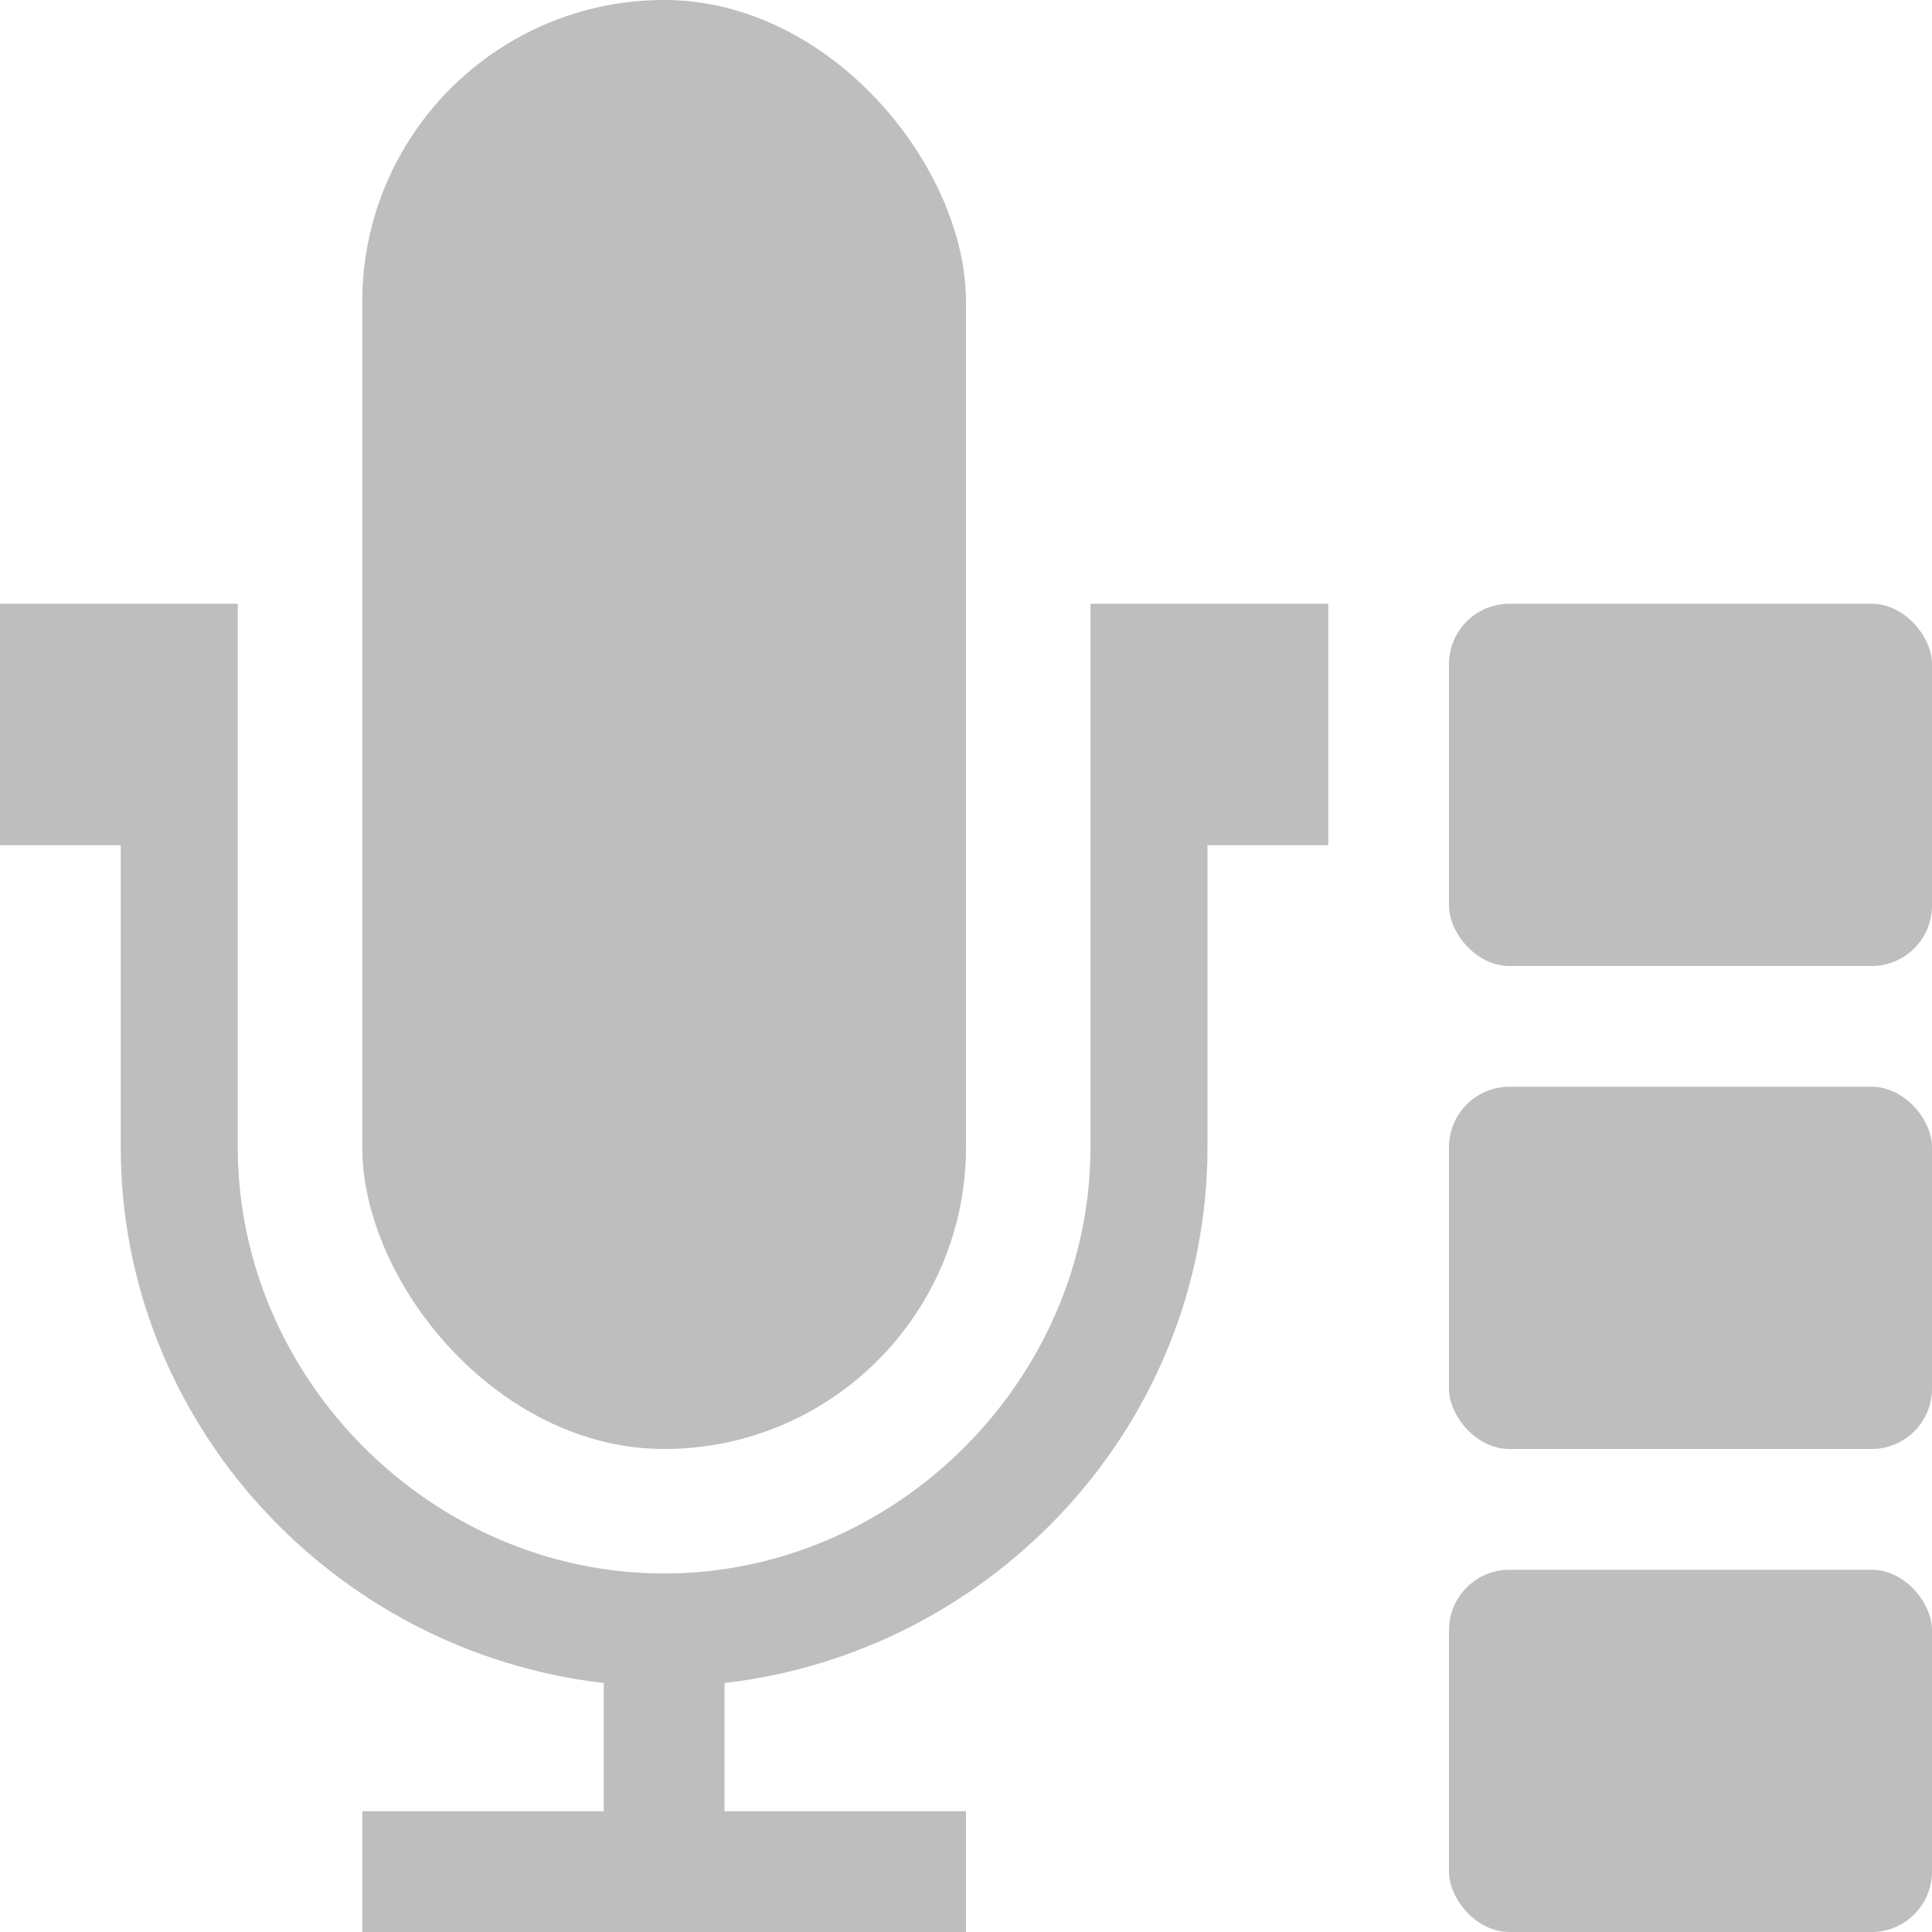
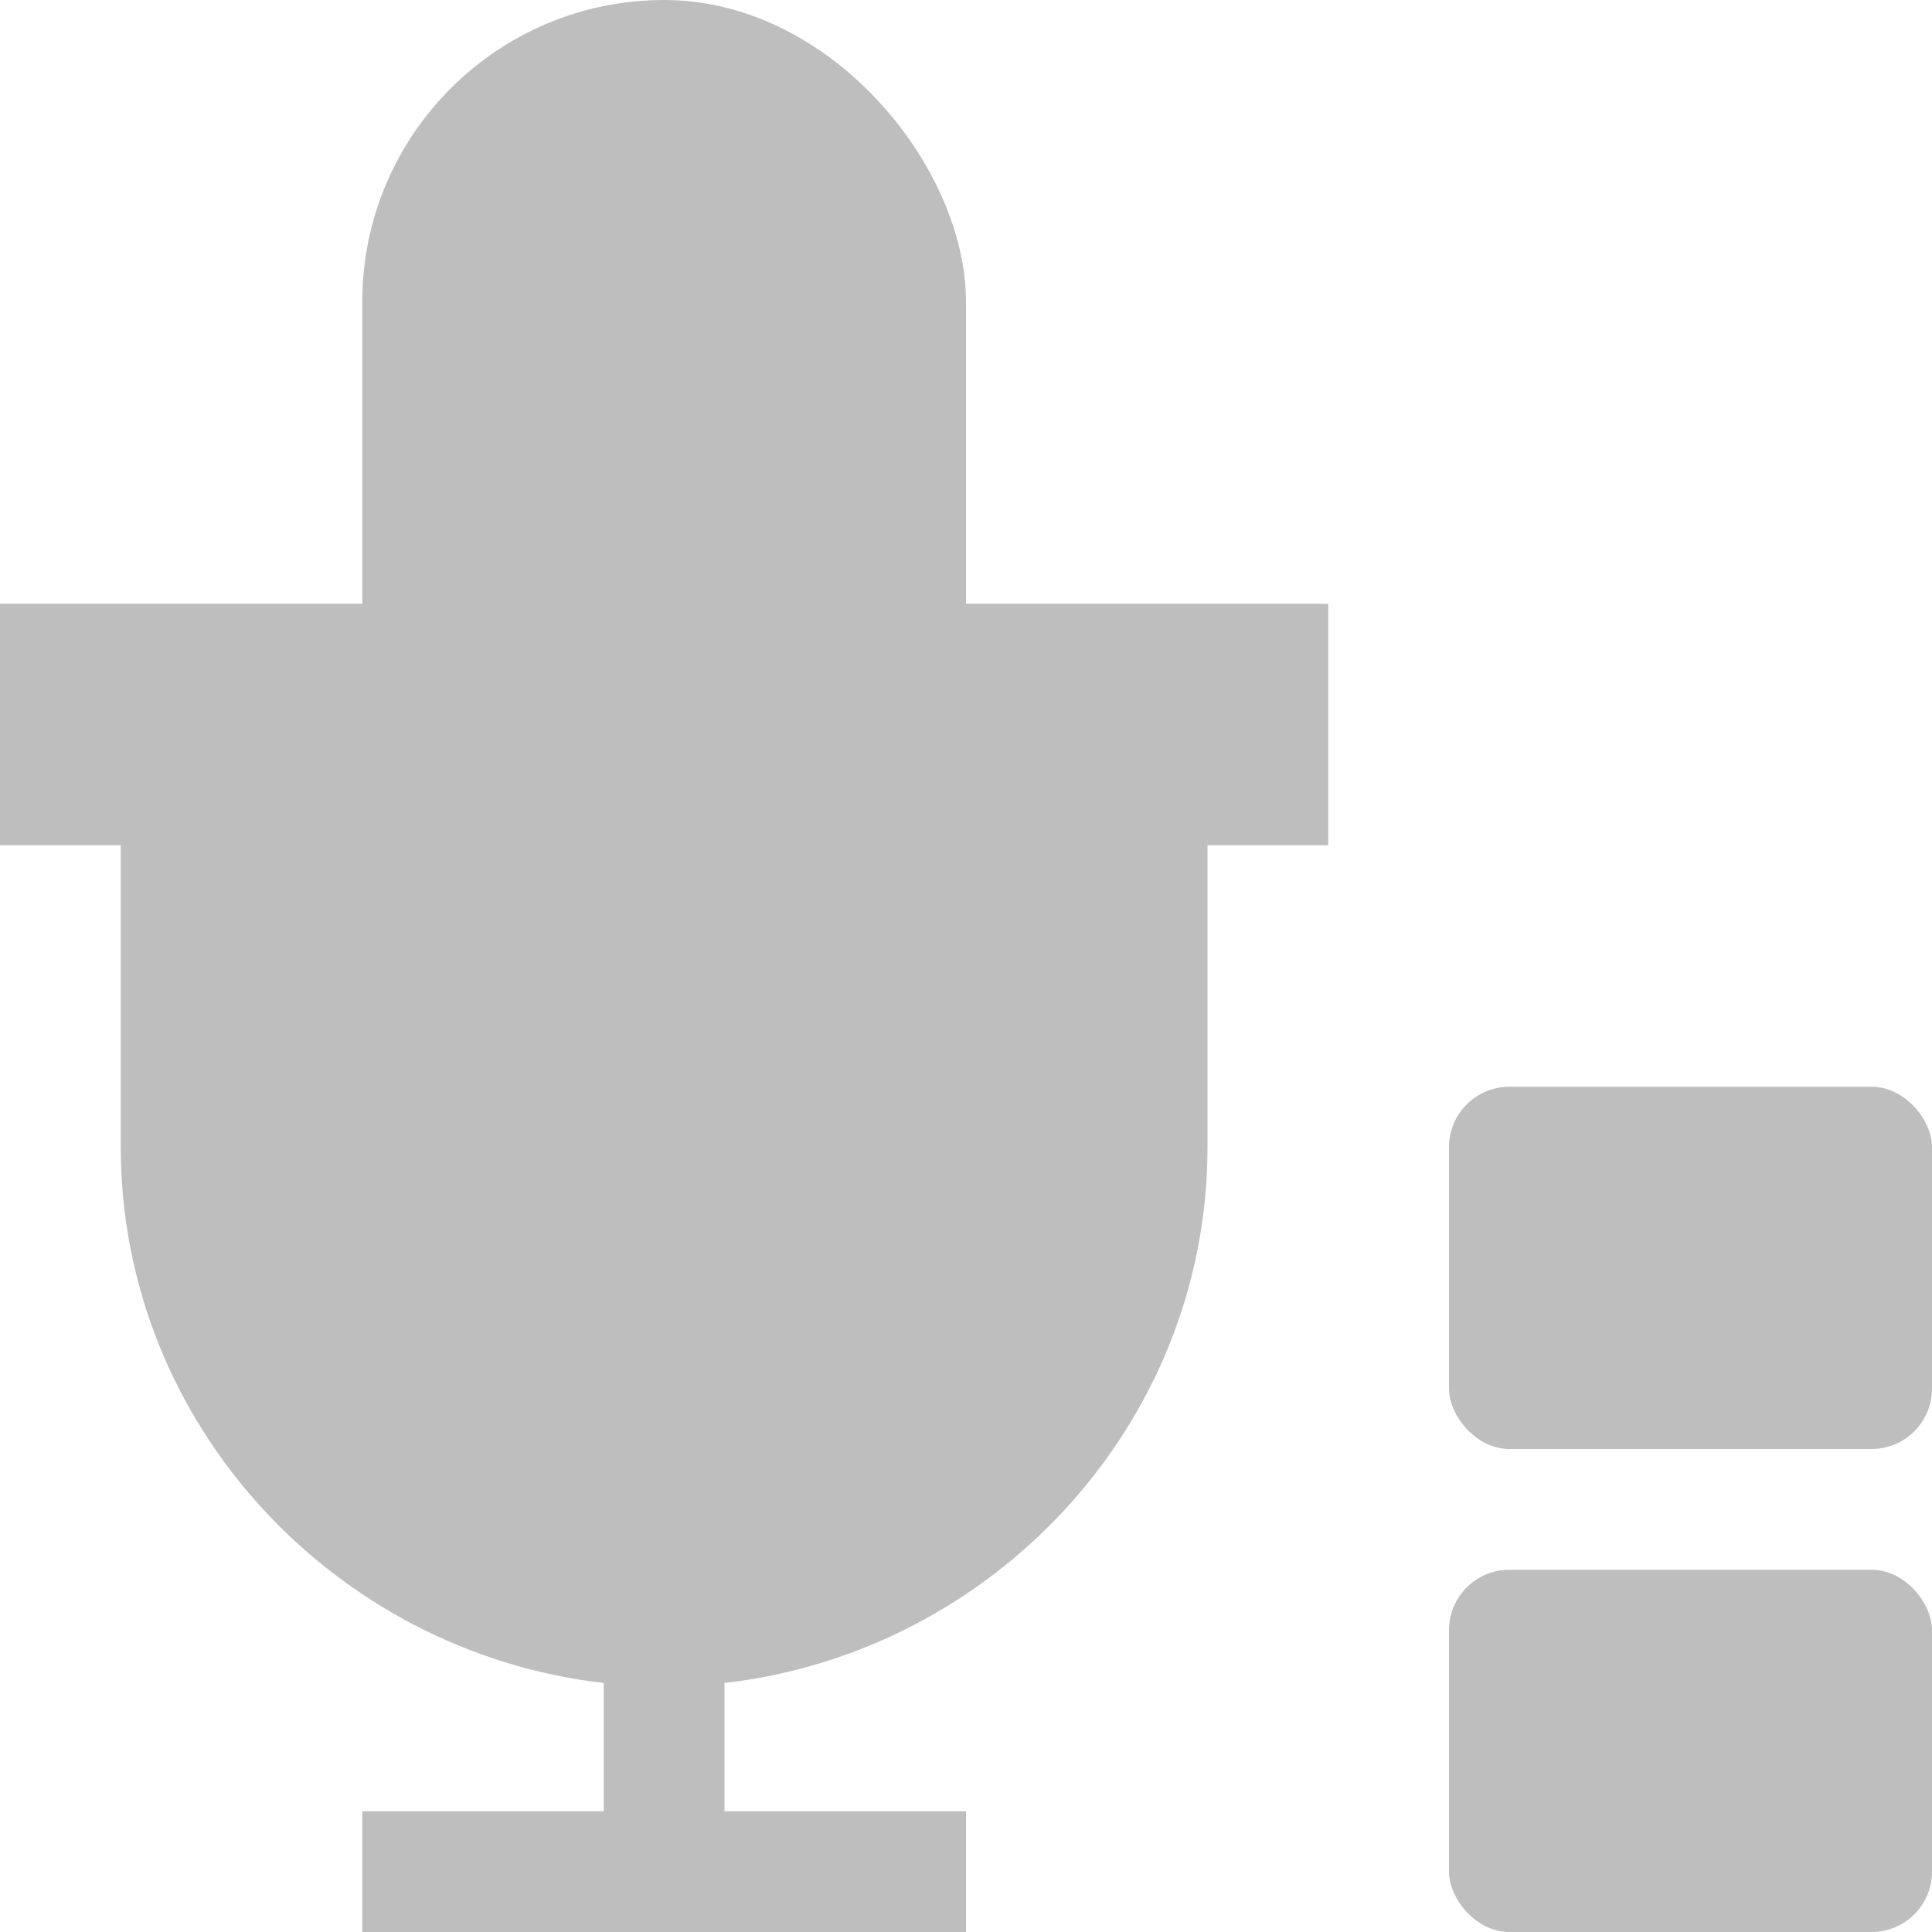
<svg xmlns="http://www.w3.org/2000/svg" height="16" width="16" version="1.1">
  <g fill="#bebebe">
    <rect rx="2.5" height="12" width="5" y="0" x="3" />
-     <path d="m0 5v2h1v2.5c0 2.292 1.77 4.182 4 4.438v1.062h-2v1h5v-1h-2v-1.062c2.23-0.256 4-2.146 4-4.438v-2.5h1v-2h-1.969v4.5c0 1.922-1.609 3.531-3.531 3.531-1.922 0-3.531-1.609-3.531-3.531v-4.5z" />
+     <path d="m0 5v2h1v2.5c0 2.292 1.77 4.182 4 4.438v1.062h-2v1h5v-1h-2v-1.062c2.23-0.256 4-2.146 4-4.438v-2.5h1v-2h-1.969v4.5v-4.5z" />
    <rect rx=".5" height="3" width="4" y="13" x="12" />
    <rect rx=".5" height="3" width="4" y="9" x="12" />
-     <rect rx=".5" height="3" width="4" y="5" x="12" />
  </g>
</svg>